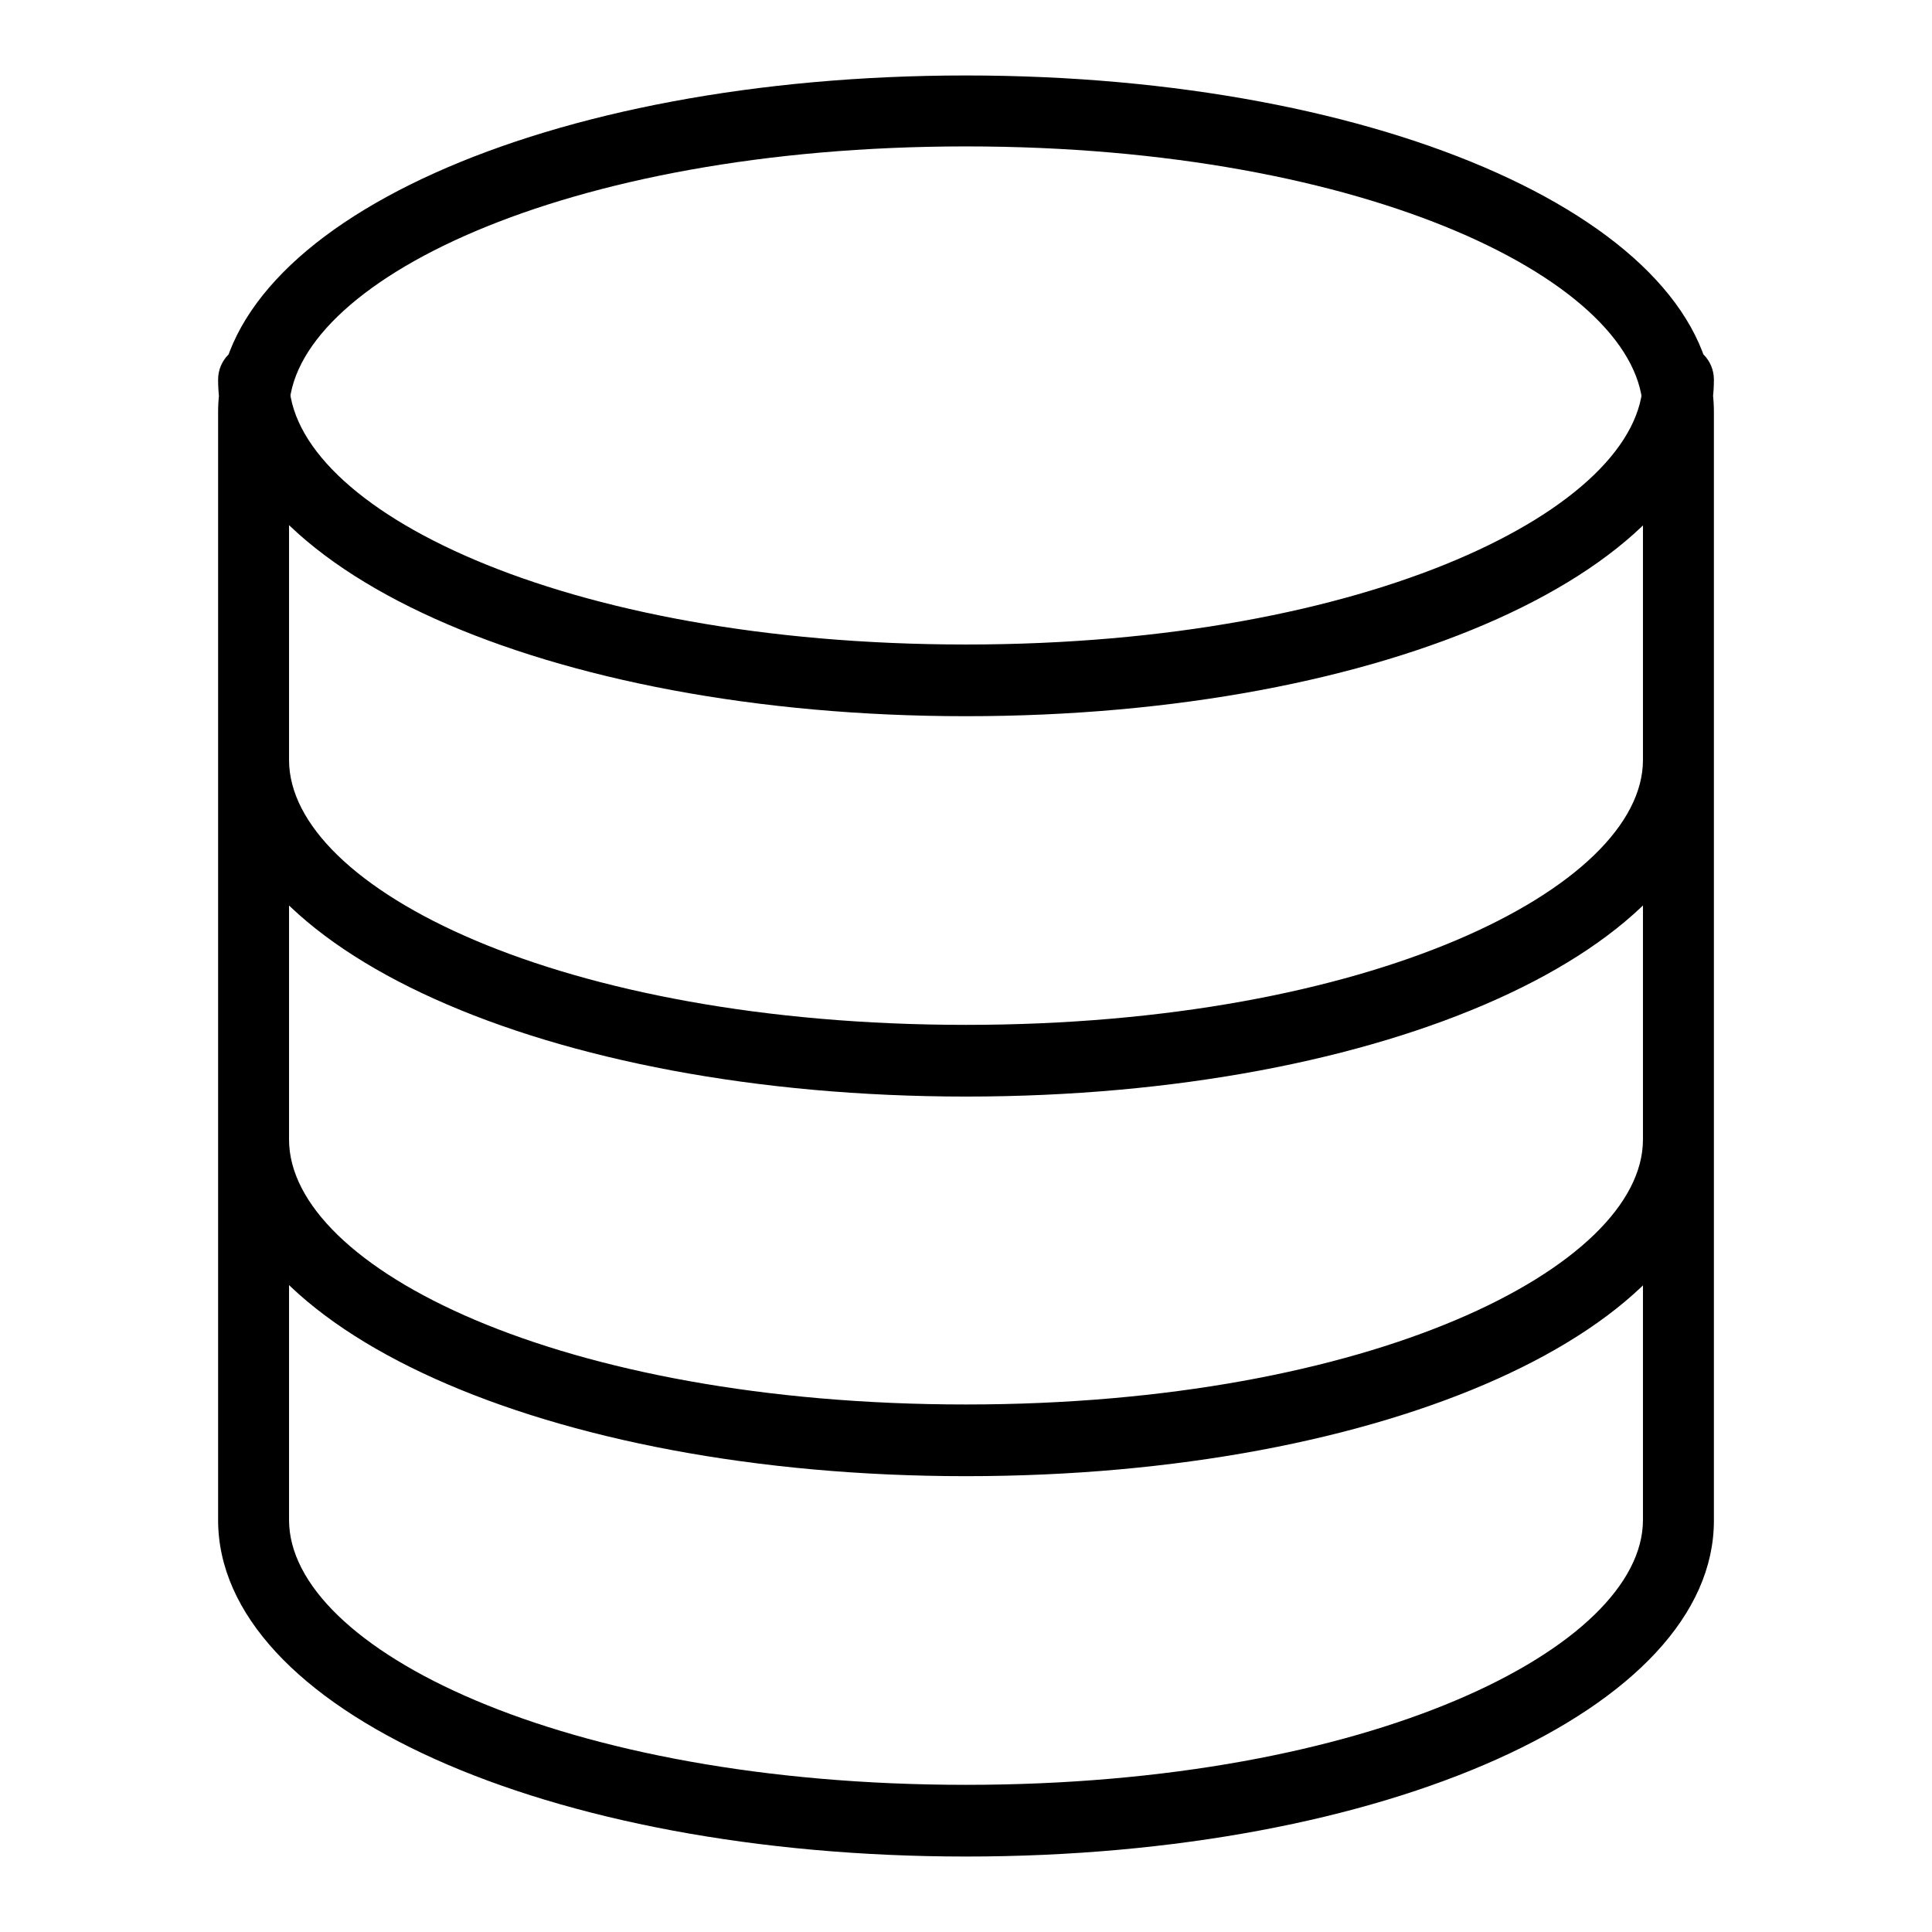
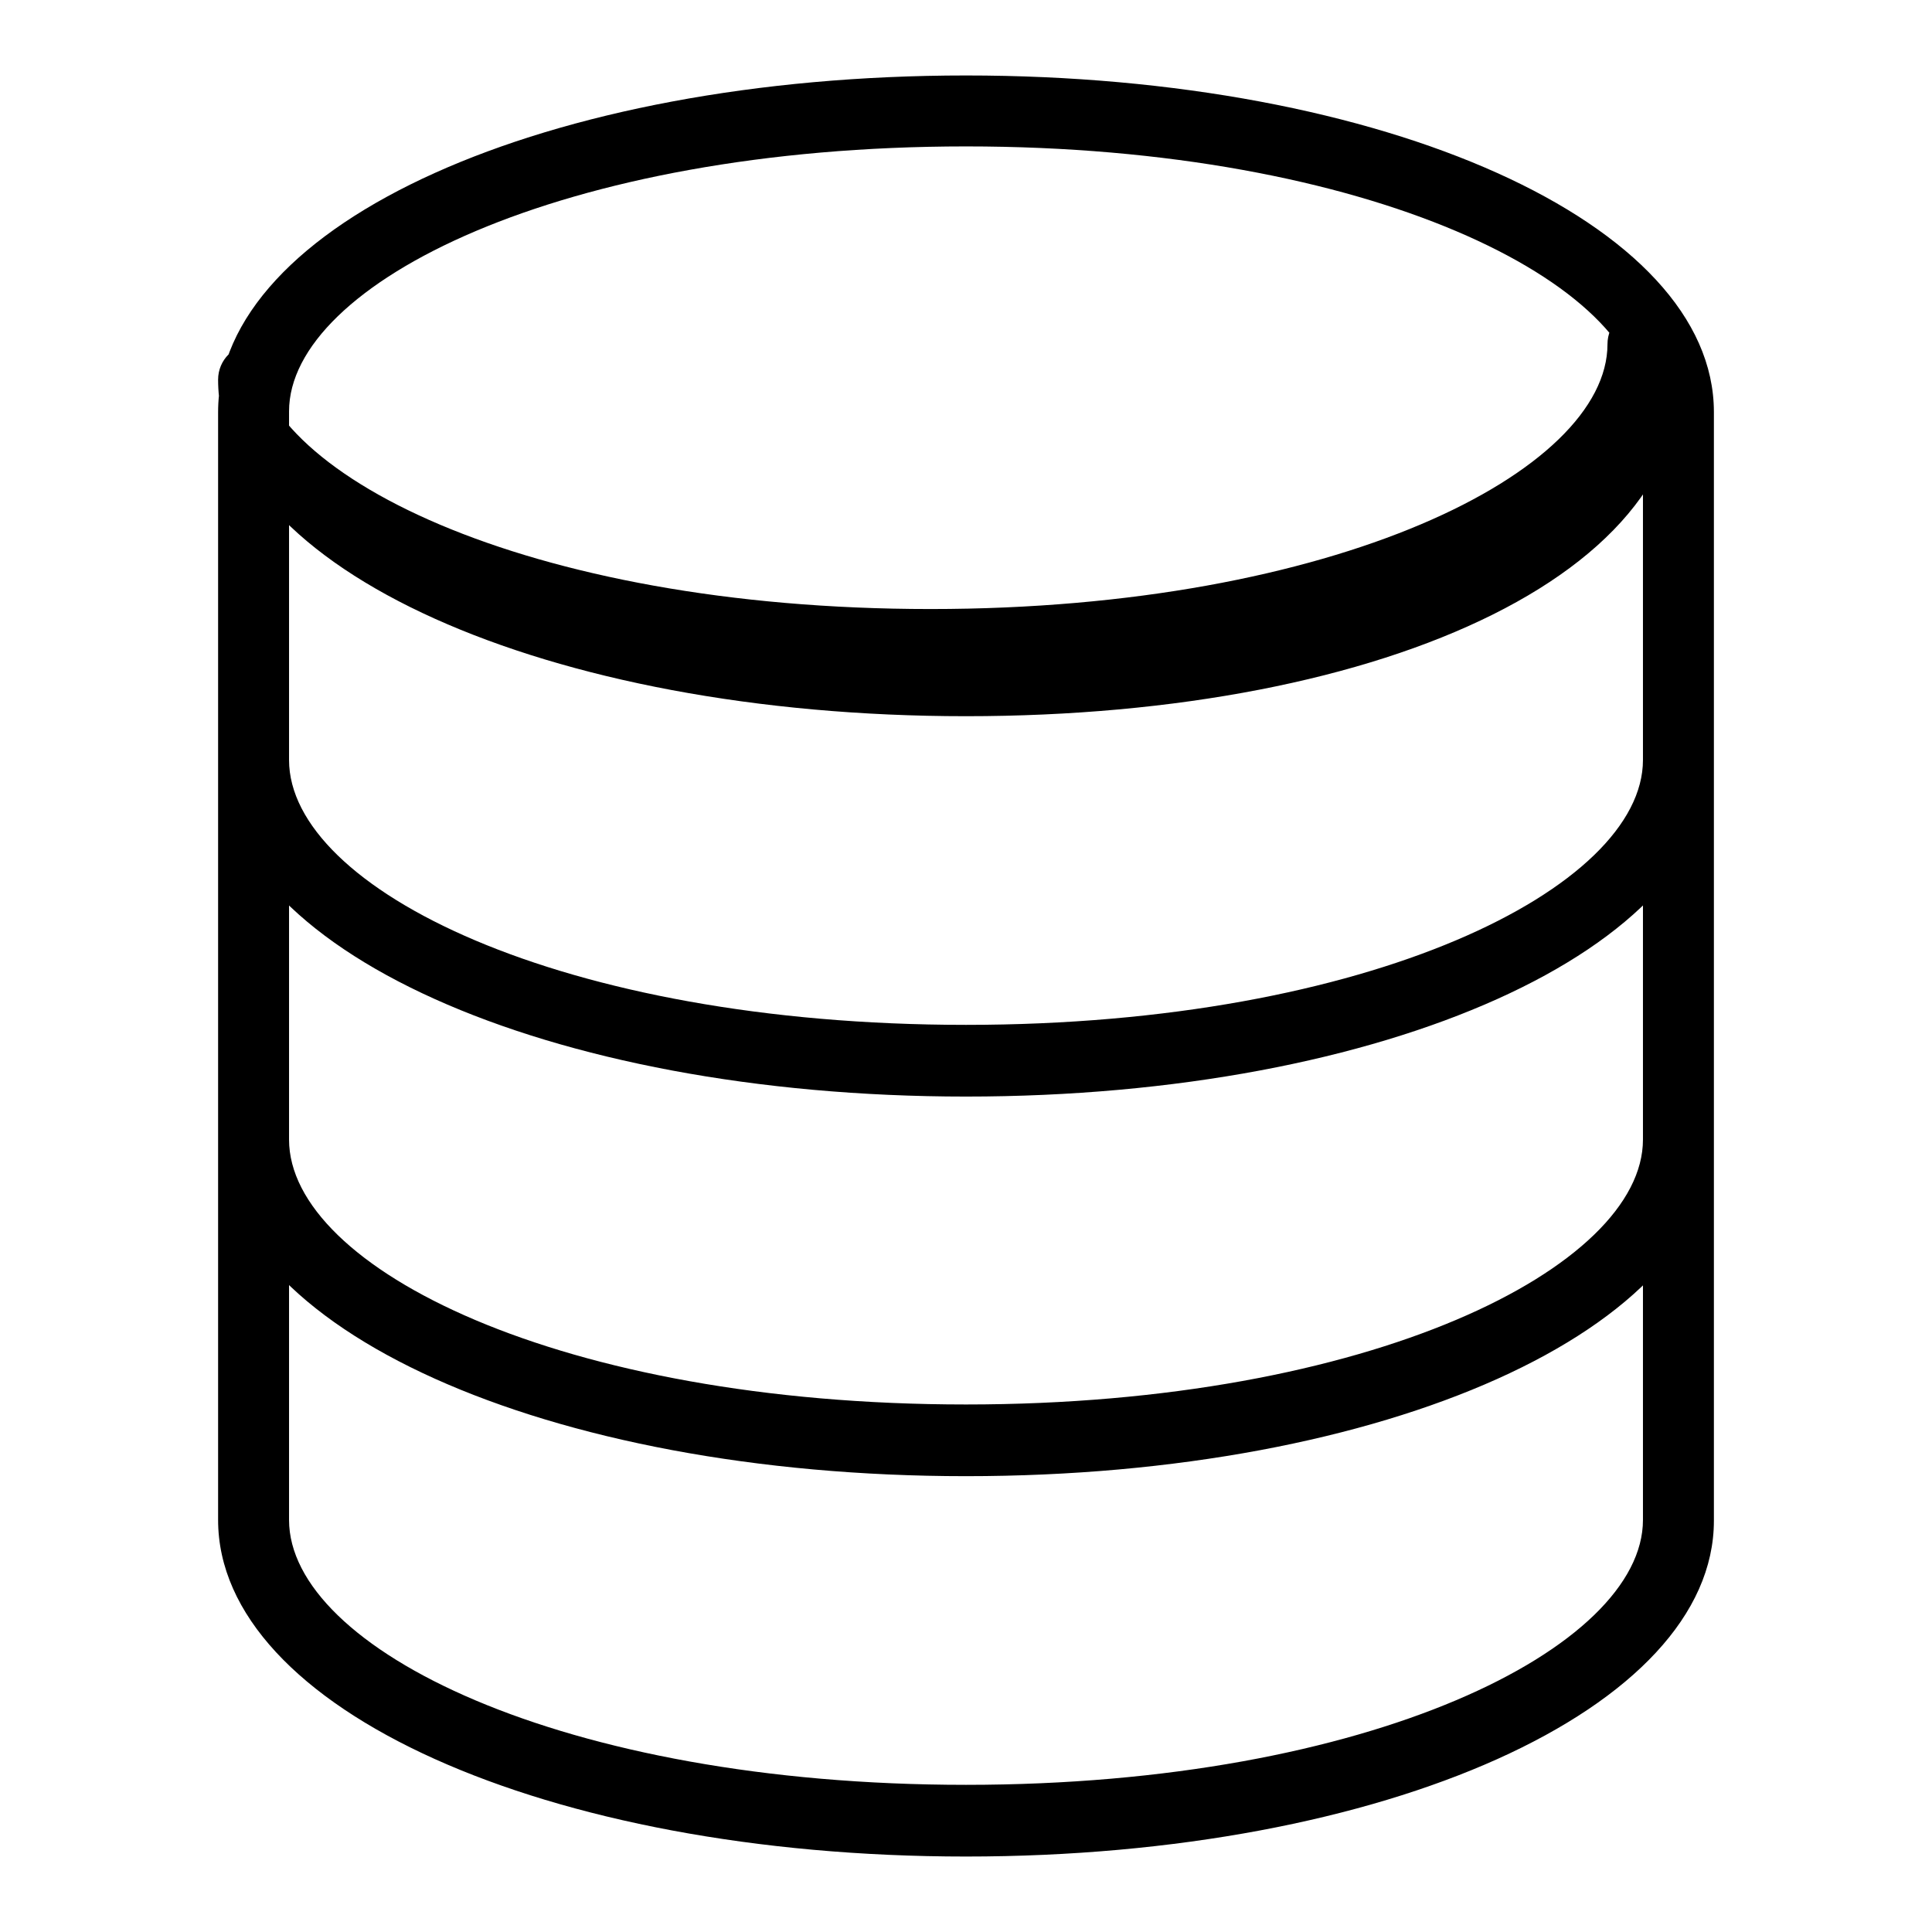
<svg xmlns="http://www.w3.org/2000/svg" version="1.1" x="0px" y="0px" viewBox="0 0 256 256" enable-background="new 0 0 256 256" xml:space="preserve">
  <g>
    <g>
-       <path fill="#000000" d="M128,246c-55.6,0-99.1-19.6-99.1-44.6V54.6c0-25,43.5-44.6,99.1-44.6s99.1,19.6,99.1,44.6v146.9C227.1,226.4,183.6,246,128,246L128,246z M128,19.4c-53.6,0-89.7,18.2-89.7,35.1v146.9c0,17,36.1,35.1,89.7,35.1c53.6,0,89.7-18.2,89.7-35.1V54.6C217.7,37.6,181.6,19.4,128,19.4L128,19.4z M128,195.6c-55.6,0-99.1-19.6-99.1-44.6c0-2.6,2.1-4.7,4.7-4.7c2.6,0,4.7,2.1,4.7,4.7c0,17,36,35.1,89.7,35.1c53.6,0,89.7-18.2,89.7-35.1c0-2.6,2.1-4.7,4.7-4.7c2.6,0,4.7,2.1,4.7,4.7C227.1,176.1,183.6,195.6,128,195.6L128,195.6z M128,145.3c-55.6,0-99.1-19.6-99.1-44.6c0-2.6,2.1-4.7,4.7-4.7c2.6,0,4.7,2.1,4.7,4.7c0,17,36,35.1,89.7,35.1c53.6,0,89.7-18.2,89.7-35.1c0-2.6,2.1-4.7,4.7-4.7c2.6,0,4.7,2.1,4.7,4.7C227.1,125.7,183.6,145.3,128,145.3L128,145.3z M128,94.9c-55.6,0-99.1-19.6-99.1-44.6c0-2.6,2.1-4.7,4.7-4.7c2.6,0,4.7,2.1,4.7,4.7c0,17,36,35.1,89.7,35.1c53.6,0,89.7-18.2,89.7-35.1c0-2.6,2.1-4.7,4.7-4.7c2.6,0,4.7,2.1,4.7,4.7C227.1,75.4,183.6,94.9,128,94.9L128,94.9z" />
+       <path fill="#000000" d="M128,246c-55.6,0-99.1-19.6-99.1-44.6V54.6c0-25,43.5-44.6,99.1-44.6s99.1,19.6,99.1,44.6v146.9C227.1,226.4,183.6,246,128,246L128,246z M128,19.4c-53.6,0-89.7,18.2-89.7,35.1v146.9c0,17,36.1,35.1,89.7,35.1c53.6,0,89.7-18.2,89.7-35.1V54.6C217.7,37.6,181.6,19.4,128,19.4L128,19.4z M128,195.6c-55.6,0-99.1-19.6-99.1-44.6c0-2.6,2.1-4.7,4.7-4.7c2.6,0,4.7,2.1,4.7,4.7c0,17,36,35.1,89.7,35.1c53.6,0,89.7-18.2,89.7-35.1c0-2.6,2.1-4.7,4.7-4.7c2.6,0,4.7,2.1,4.7,4.7C227.1,176.1,183.6,195.6,128,195.6L128,195.6z M128,145.3c-55.6,0-99.1-19.6-99.1-44.6c0-2.6,2.1-4.7,4.7-4.7c2.6,0,4.7,2.1,4.7,4.7c0,17,36,35.1,89.7,35.1c53.6,0,89.7-18.2,89.7-35.1c0-2.6,2.1-4.7,4.7-4.7c2.6,0,4.7,2.1,4.7,4.7C227.1,125.7,183.6,145.3,128,145.3L128,145.3z M128,94.9c-55.6,0-99.1-19.6-99.1-44.6c0-2.6,2.1-4.7,4.7-4.7c0,17,36,35.1,89.7,35.1c53.6,0,89.7-18.2,89.7-35.1c0-2.6,2.1-4.7,4.7-4.7c2.6,0,4.7,2.1,4.7,4.7C227.1,75.4,183.6,94.9,128,94.9L128,94.9z" />
    </g>
  </g>
</svg>